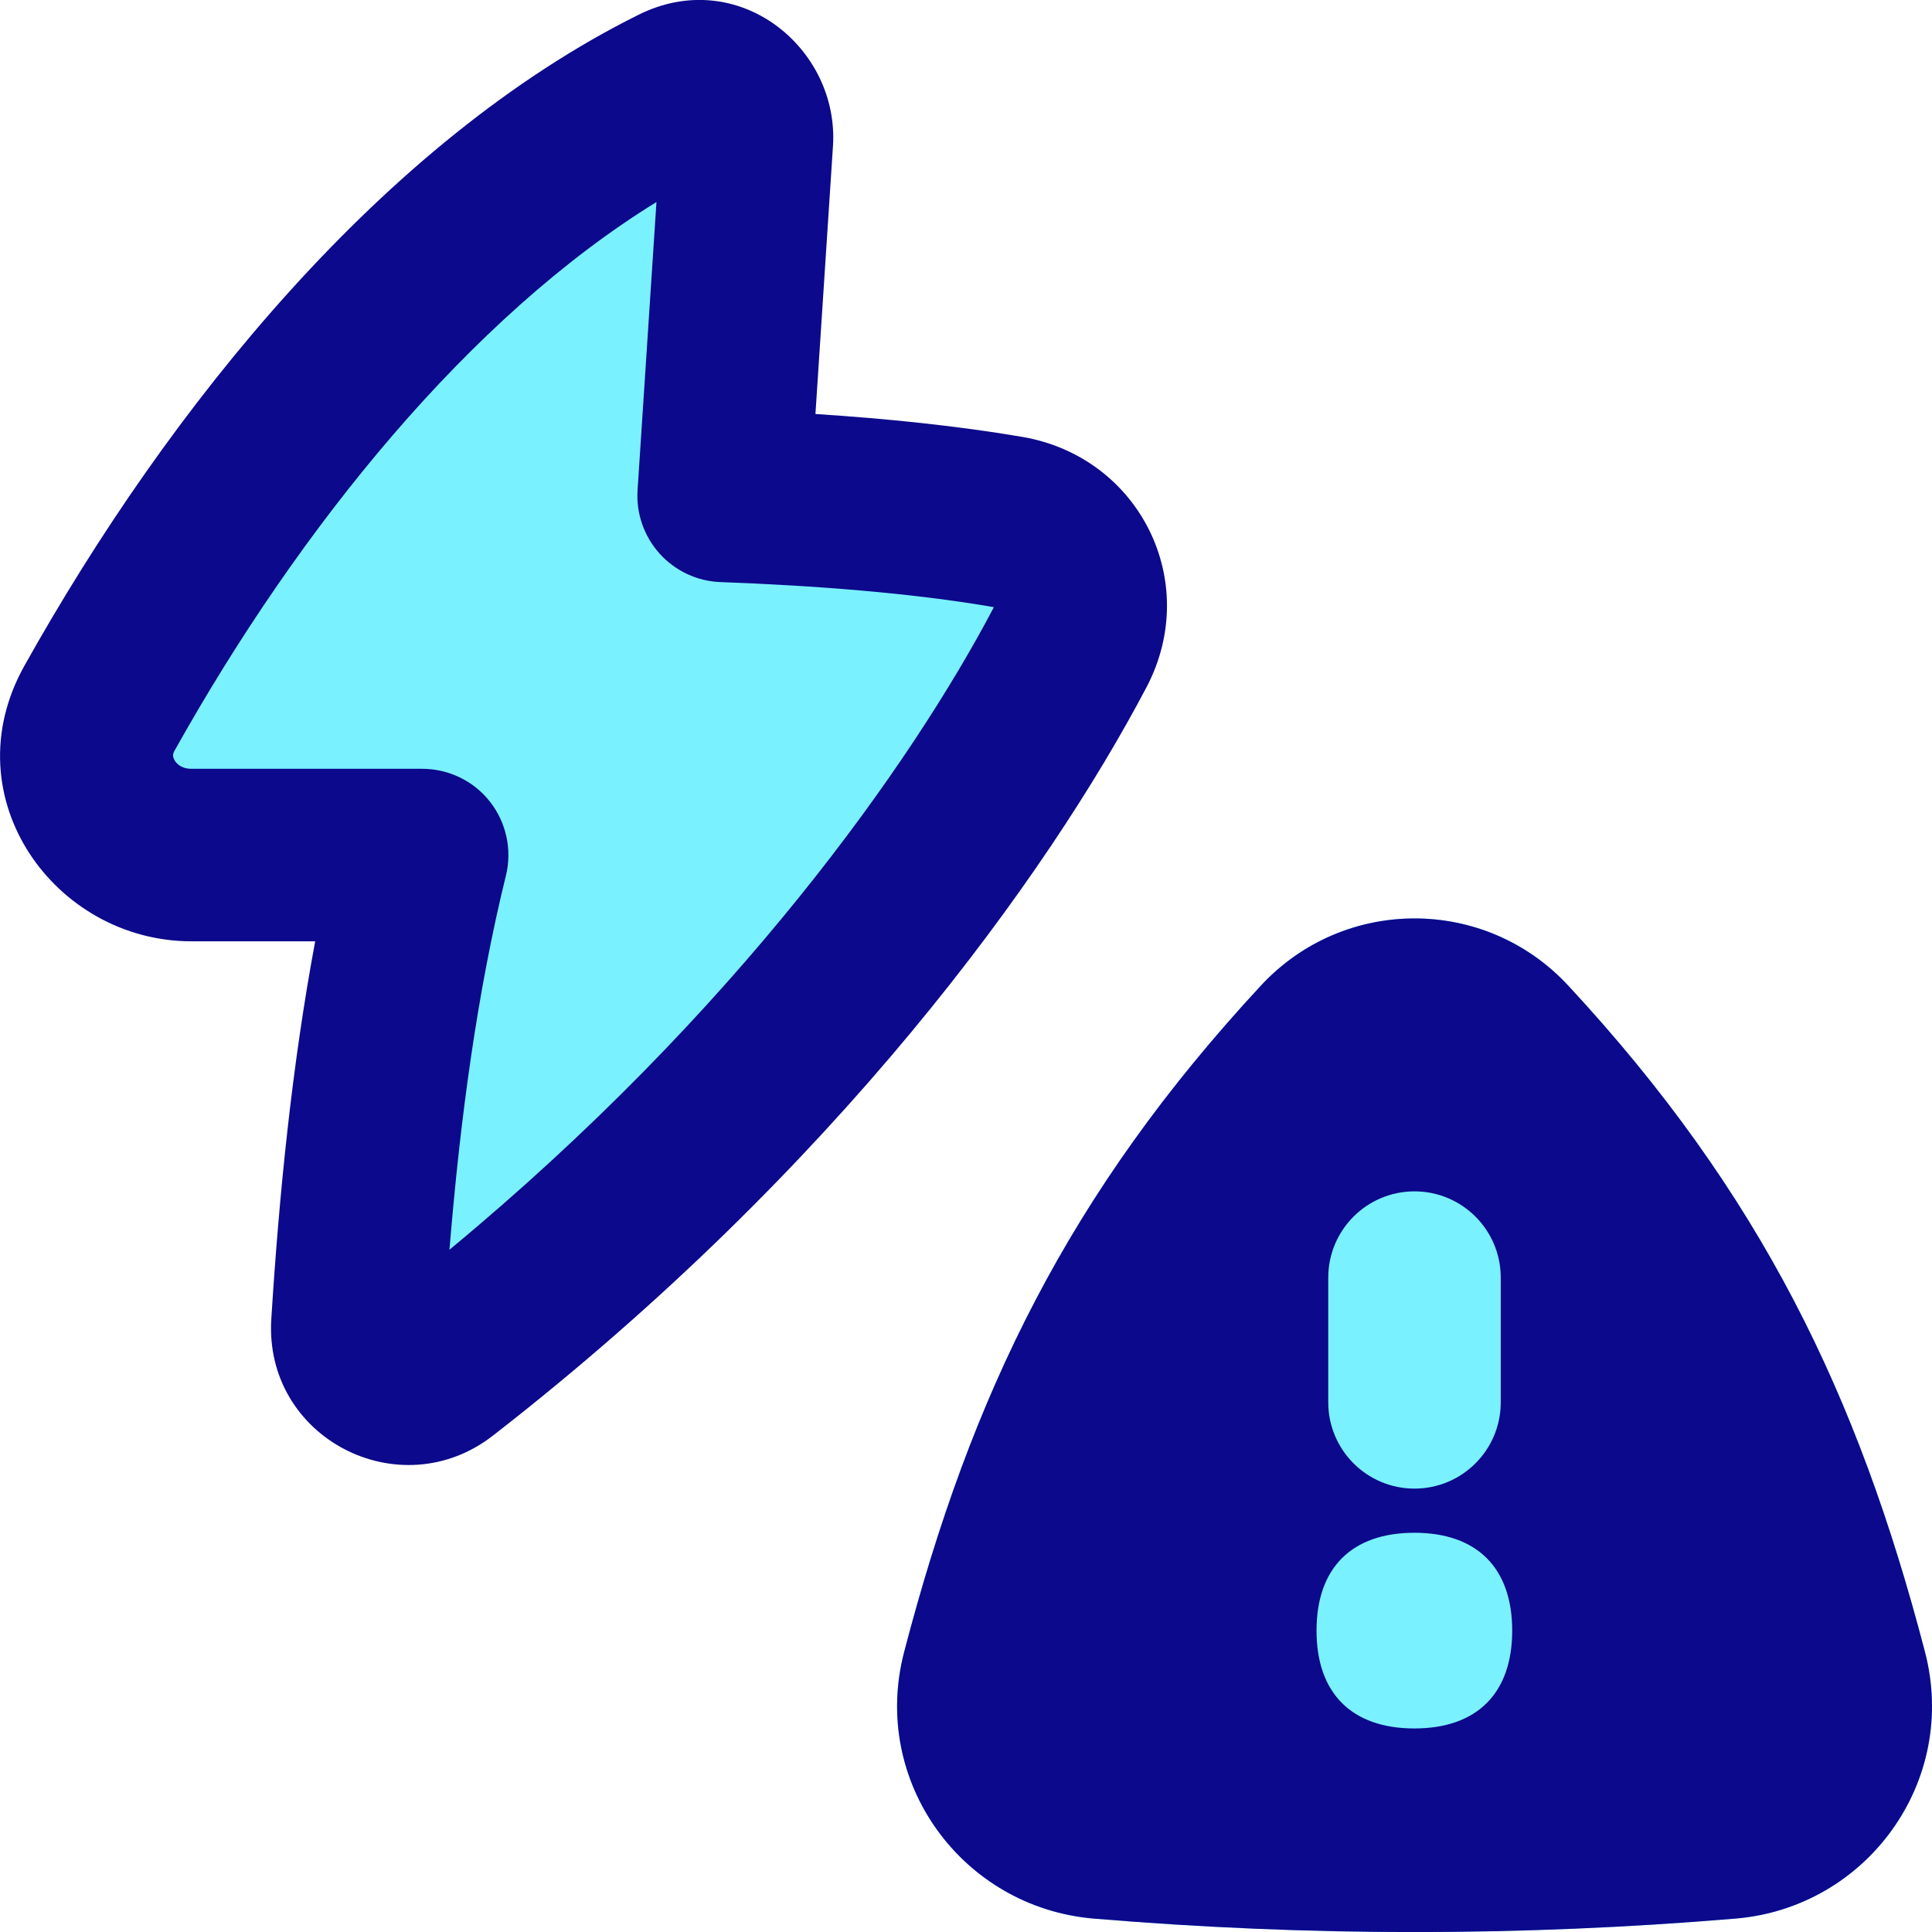
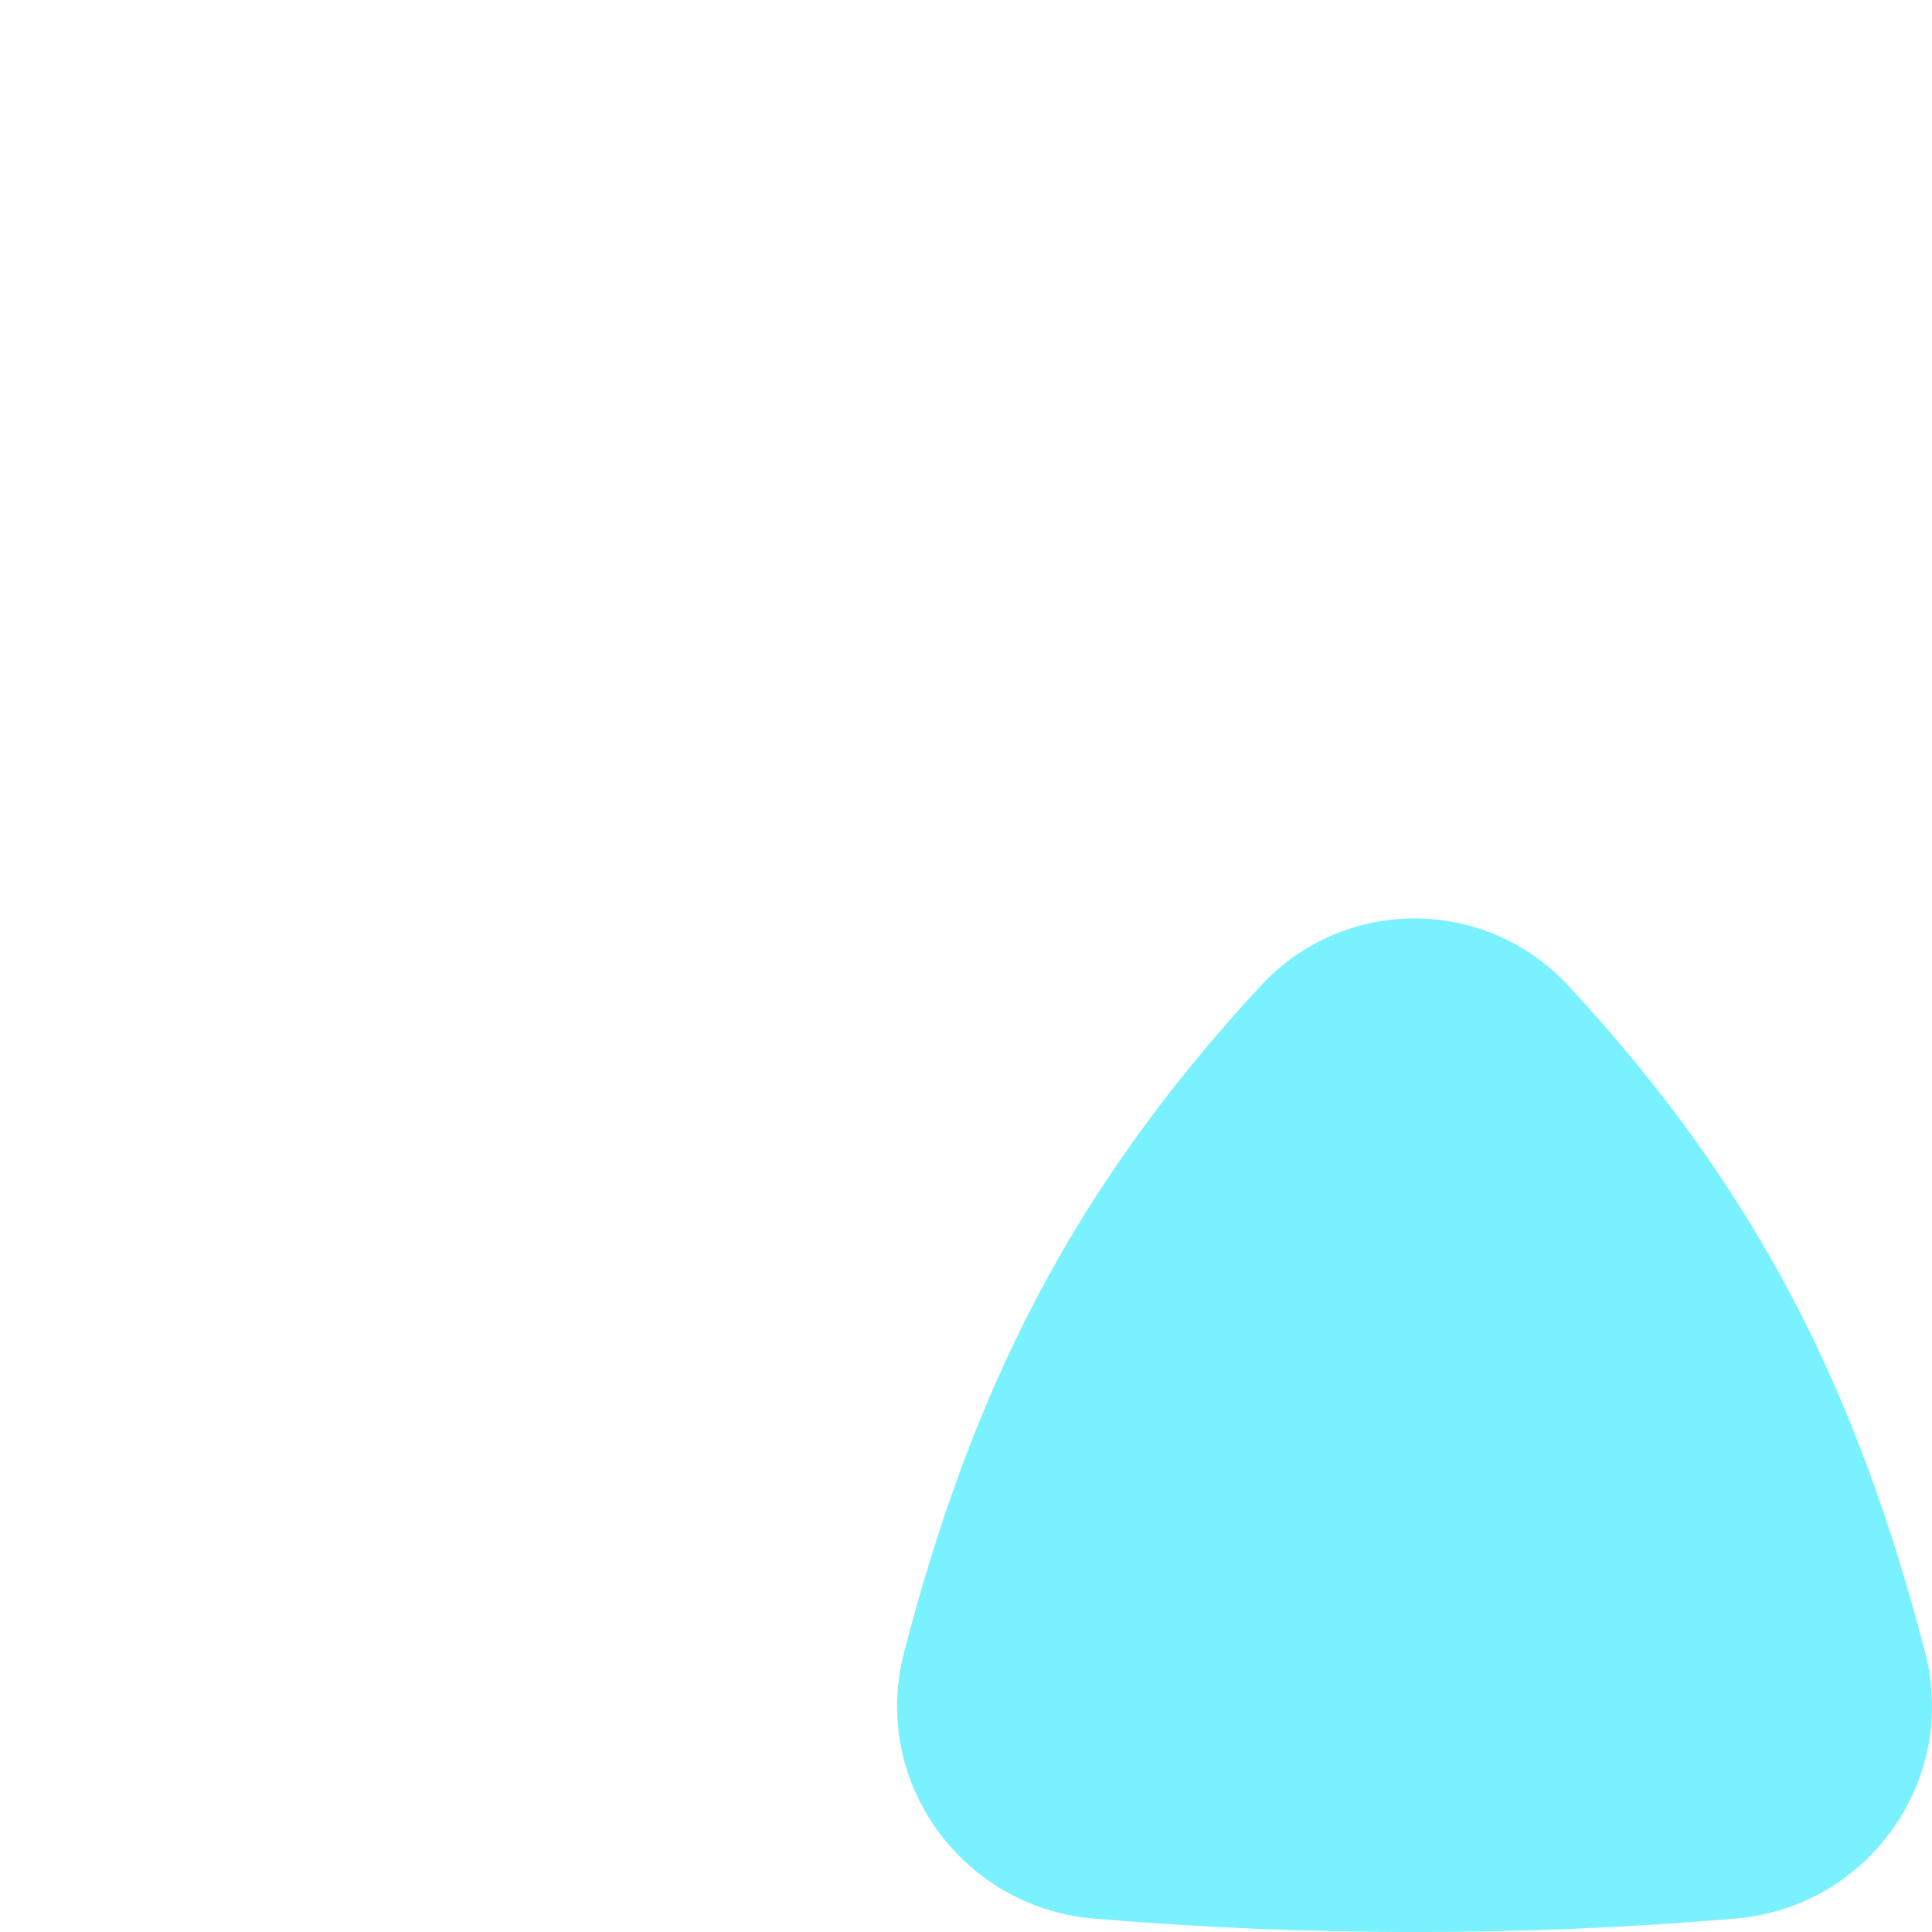
<svg xmlns="http://www.w3.org/2000/svg" fill="none" viewBox="0 0 14 14" id="Flash-Warning--Streamline-Flex">
  <desc>
    Flash Warning Streamline Icon: https://streamlinehq.com
  </desc>
  <g id="flash-warning--flash-warning-alert-camera-light">
    <path id="Vector (Stroke)" fill="#7af1ff" d="M11.364 7.142c1.397 1.506 2.1 2.967 2.585 4.828 0.245 0.939 -0.421 1.854 -1.375 1.933 -1.555 0.13 -3.092 0.13 -4.647 0 -0.954 -0.08 -1.621 -0.994 -1.375 -1.933 0.485 -1.861 1.189 -3.322 2.585 -4.828 0.602 -0.649 1.625 -0.649 2.227 0Z" stroke-width="1" />
-     <path id="Vector 382" fill="#7af1ff" d="M3.058 6.196H1.386c-0.565 0 -0.938 -0.576 -0.665 -1.065C1.746 3.299 3.223 1.504 4.906 0.667c0.25 -0.125 0.525 0.076 0.507 0.352l-0.169 2.574c0.693 0.025 1.431 0.081 2.06 0.189 0.434 0.074 0.655 0.521 0.452 0.907 -0.679 1.291 -2.149 3.343 -4.566 5.221 -0.255 0.198 -0.618 0.006 -0.598 -0.313 0.072 -1.16 0.205 -2.333 0.467 -3.401Z" stroke-width="1" />
-     <path id="Union" fill="#0c098c" fill-rule="evenodd" d="M6.036 1.06C6.083 0.35 5.351 -0.253 4.627 0.107 2.781 1.025 1.226 2.947 0.176 4.826c-0.532 0.953 0.223 1.995 1.21 1.995h0.898c-0.167 0.894 -0.261 1.826 -0.318 2.737 -0.054 0.863 0.931 1.37 1.606 0.845 2.49 -1.935 4.017 -4.057 4.736 -5.423 0.402 -0.765 -0.051 -1.668 -0.899 -1.814 -0.469 -0.08 -0.988 -0.133 -1.5 -0.166l0.127 -1.941ZM1.267 5.436c0.904 -1.617 2.137 -3.138 3.49 -3.972l-0.137 2.088c-0.011 0.169 0.047 0.334 0.16 0.46 0.113 0.125 0.272 0.2 0.441 0.206 0.68 0.025 1.387 0.079 1.977 0.181l0.004 0.001c-0.597 1.136 -1.87 2.939 -3.945 4.656 0.077 -0.943 0.201 -1.866 0.409 -2.711 0.046 -0.186 0.003 -0.384 -0.115 -0.535 -0.118 -0.151 -0.3 -0.239 -0.492 -0.239H1.386c-0.062 0 -0.1 -0.029 -0.119 -0.058 -0.009 -0.015 -0.012 -0.028 -0.013 -0.036 -0 -0.007 0 -0.019 0.012 -0.04Zm10.097 1.706c1.397 1.506 2.1 2.967 2.585 4.828 0.245 0.939 -0.421 1.854 -1.375 1.933 -1.555 0.13 -3.092 0.13 -4.647 0 -0.954 -0.08 -1.621 -0.994 -1.375 -1.933 0.485 -1.861 1.189 -3.322 2.585 -4.828 0.602 -0.649 1.625 -0.649 2.227 0Zm-0.489 2.116c0 -0.345 -0.28 -0.625 -0.625 -0.625 -0.345 0 -0.625 0.28 -0.625 0.625v0.904c0 0.345 0.28 0.625 0.625 0.625 0.345 0 0.625 -0.28 0.625 -0.625v-0.904Zm0.083 2.558c0 0.454 -0.255 0.709 -0.709 0.709 -0.454 0 -0.709 -0.255 -0.709 -0.709 0 -0.454 0.255 -0.709 0.709 -0.709 0.454 0 0.709 0.255 0.709 0.709Z" clip-rule="evenodd" stroke-width="1" />
  </g>
</svg>